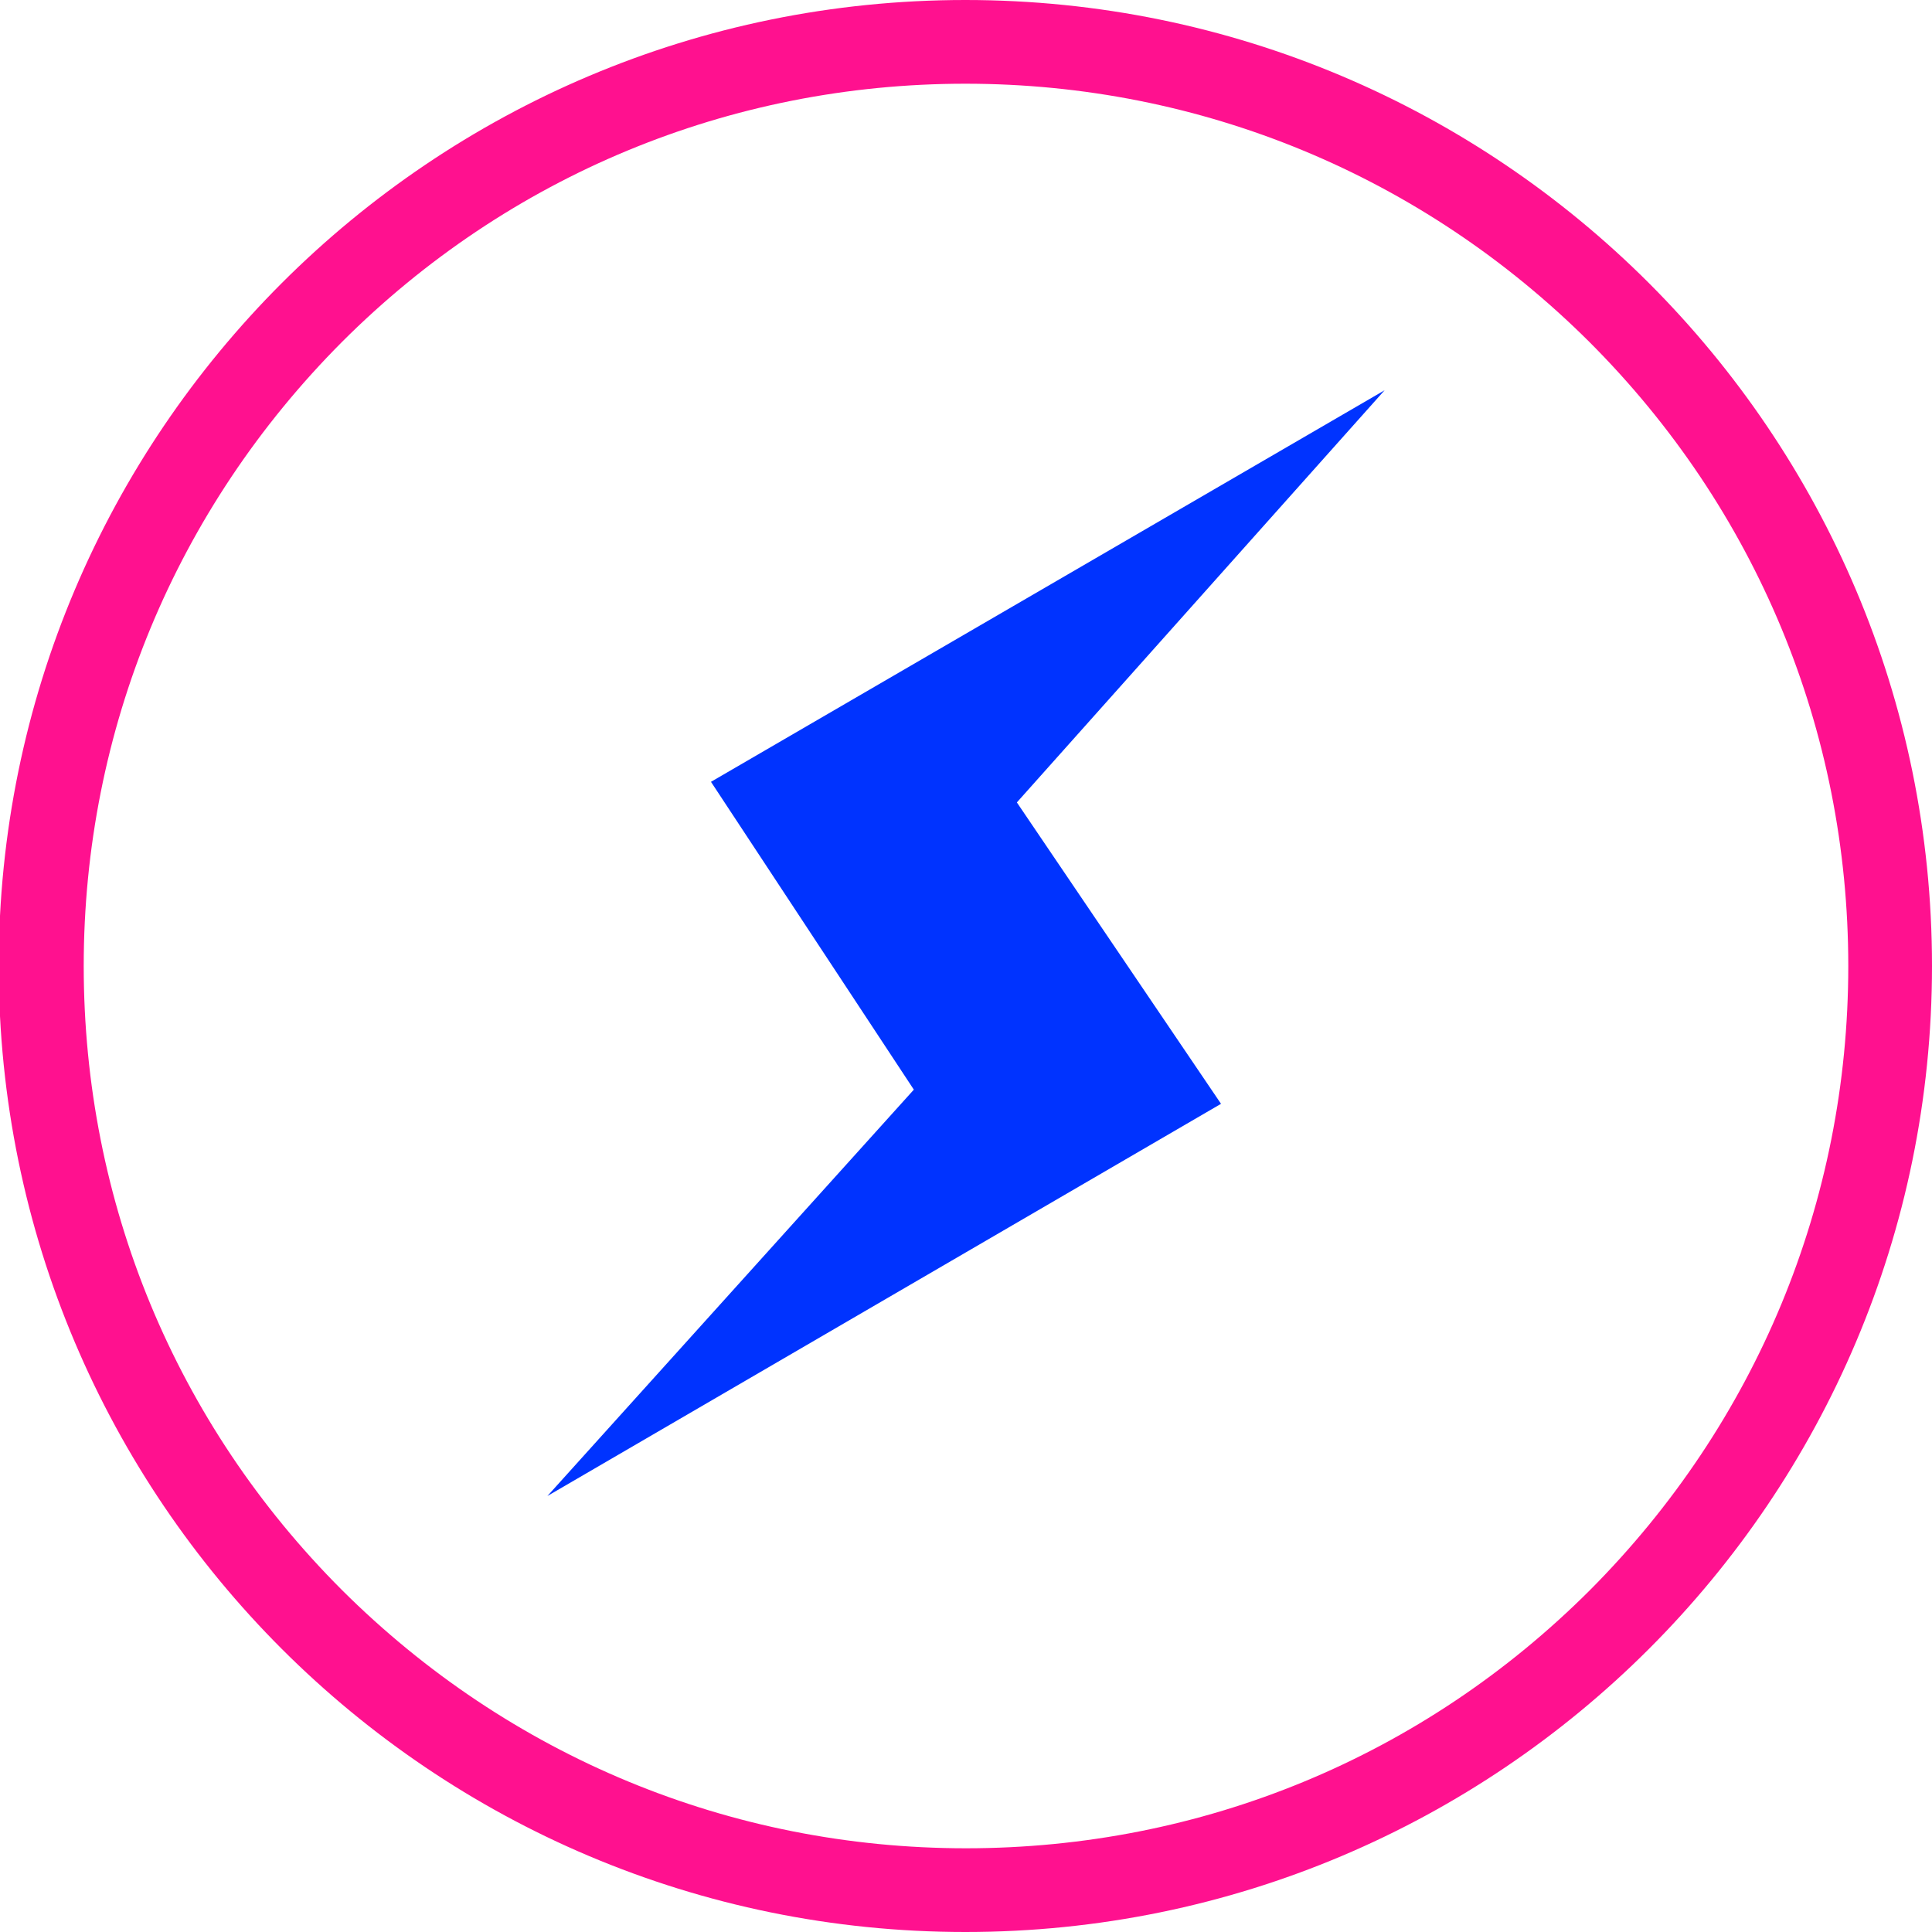
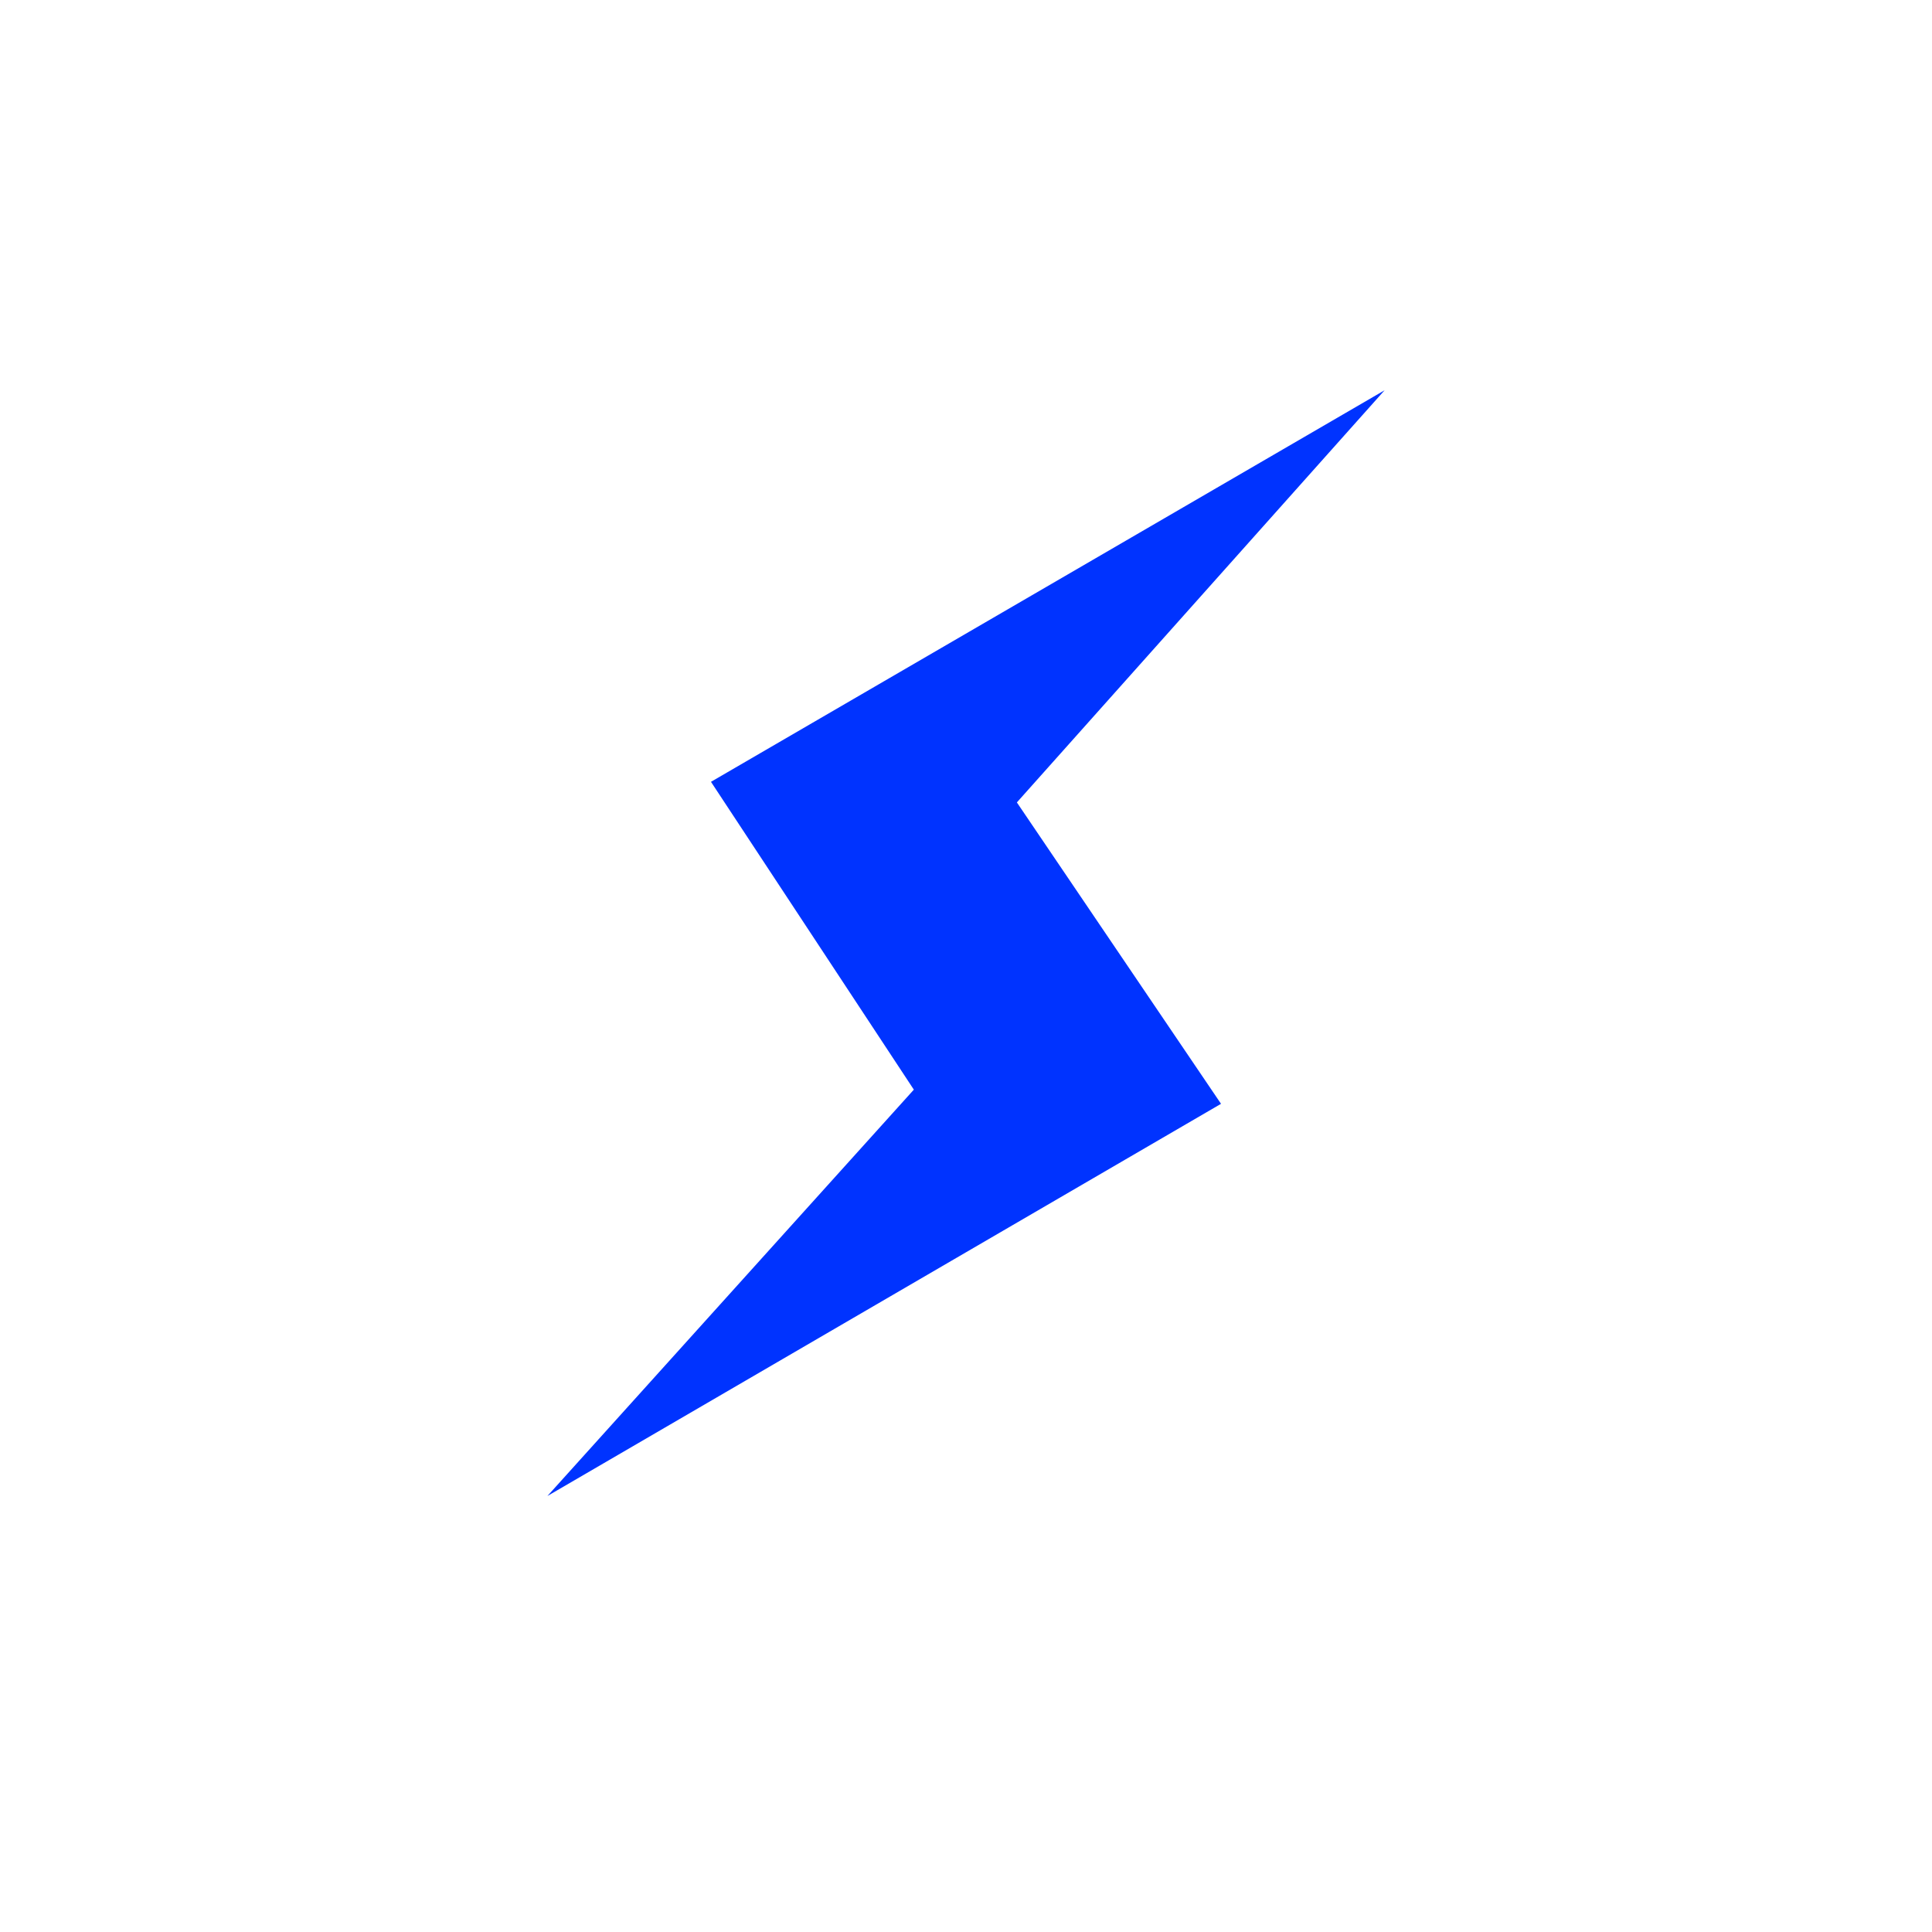
<svg xmlns="http://www.w3.org/2000/svg" version="1.1" x="0px" y="0px" viewBox="-349 601 300 300" style="enable-background:new -349 601 300 300;" xml:space="preserve">
  <style type="text/css">
	.st0{fill:#FF118F;}
	.st1{fill:#0033FF;}
</style>
  <g id="Layer_1">
    <g>
-       <path class="st0" d="M-199.1,614c36.6,0,71,14.3,96.9,40.1C-76.3,680-62,714.4-62,751s-14.3,71-40.1,96.9    c-25.9,25.9-60.3,40.1-96.9,40.1s-71-14.3-96.9-40.1c-25.9-25.9-40.1-60.3-40.1-96.9s14.3-71,40.1-96.9    C-270.1,628.3-235.7,614-199.1,614 M-199.1,601c-82.9,0-150.1,67.2-150.1,150s67.2,150,150.1,150S-49,833.8-49,751    S-116.2,601-199.1,601L-199.1,601z" />
-     </g>
+       </g>
  </g>
  <g id="Isolation_Mode_1_">
    <polygon id="XMLID_34_" class="st1" points="-264,833.3 -207.1,770.2 -238.6,722.4 -134,661.6 -191.1,725.6 -159.4,772.4  " />
  </g>
</svg>